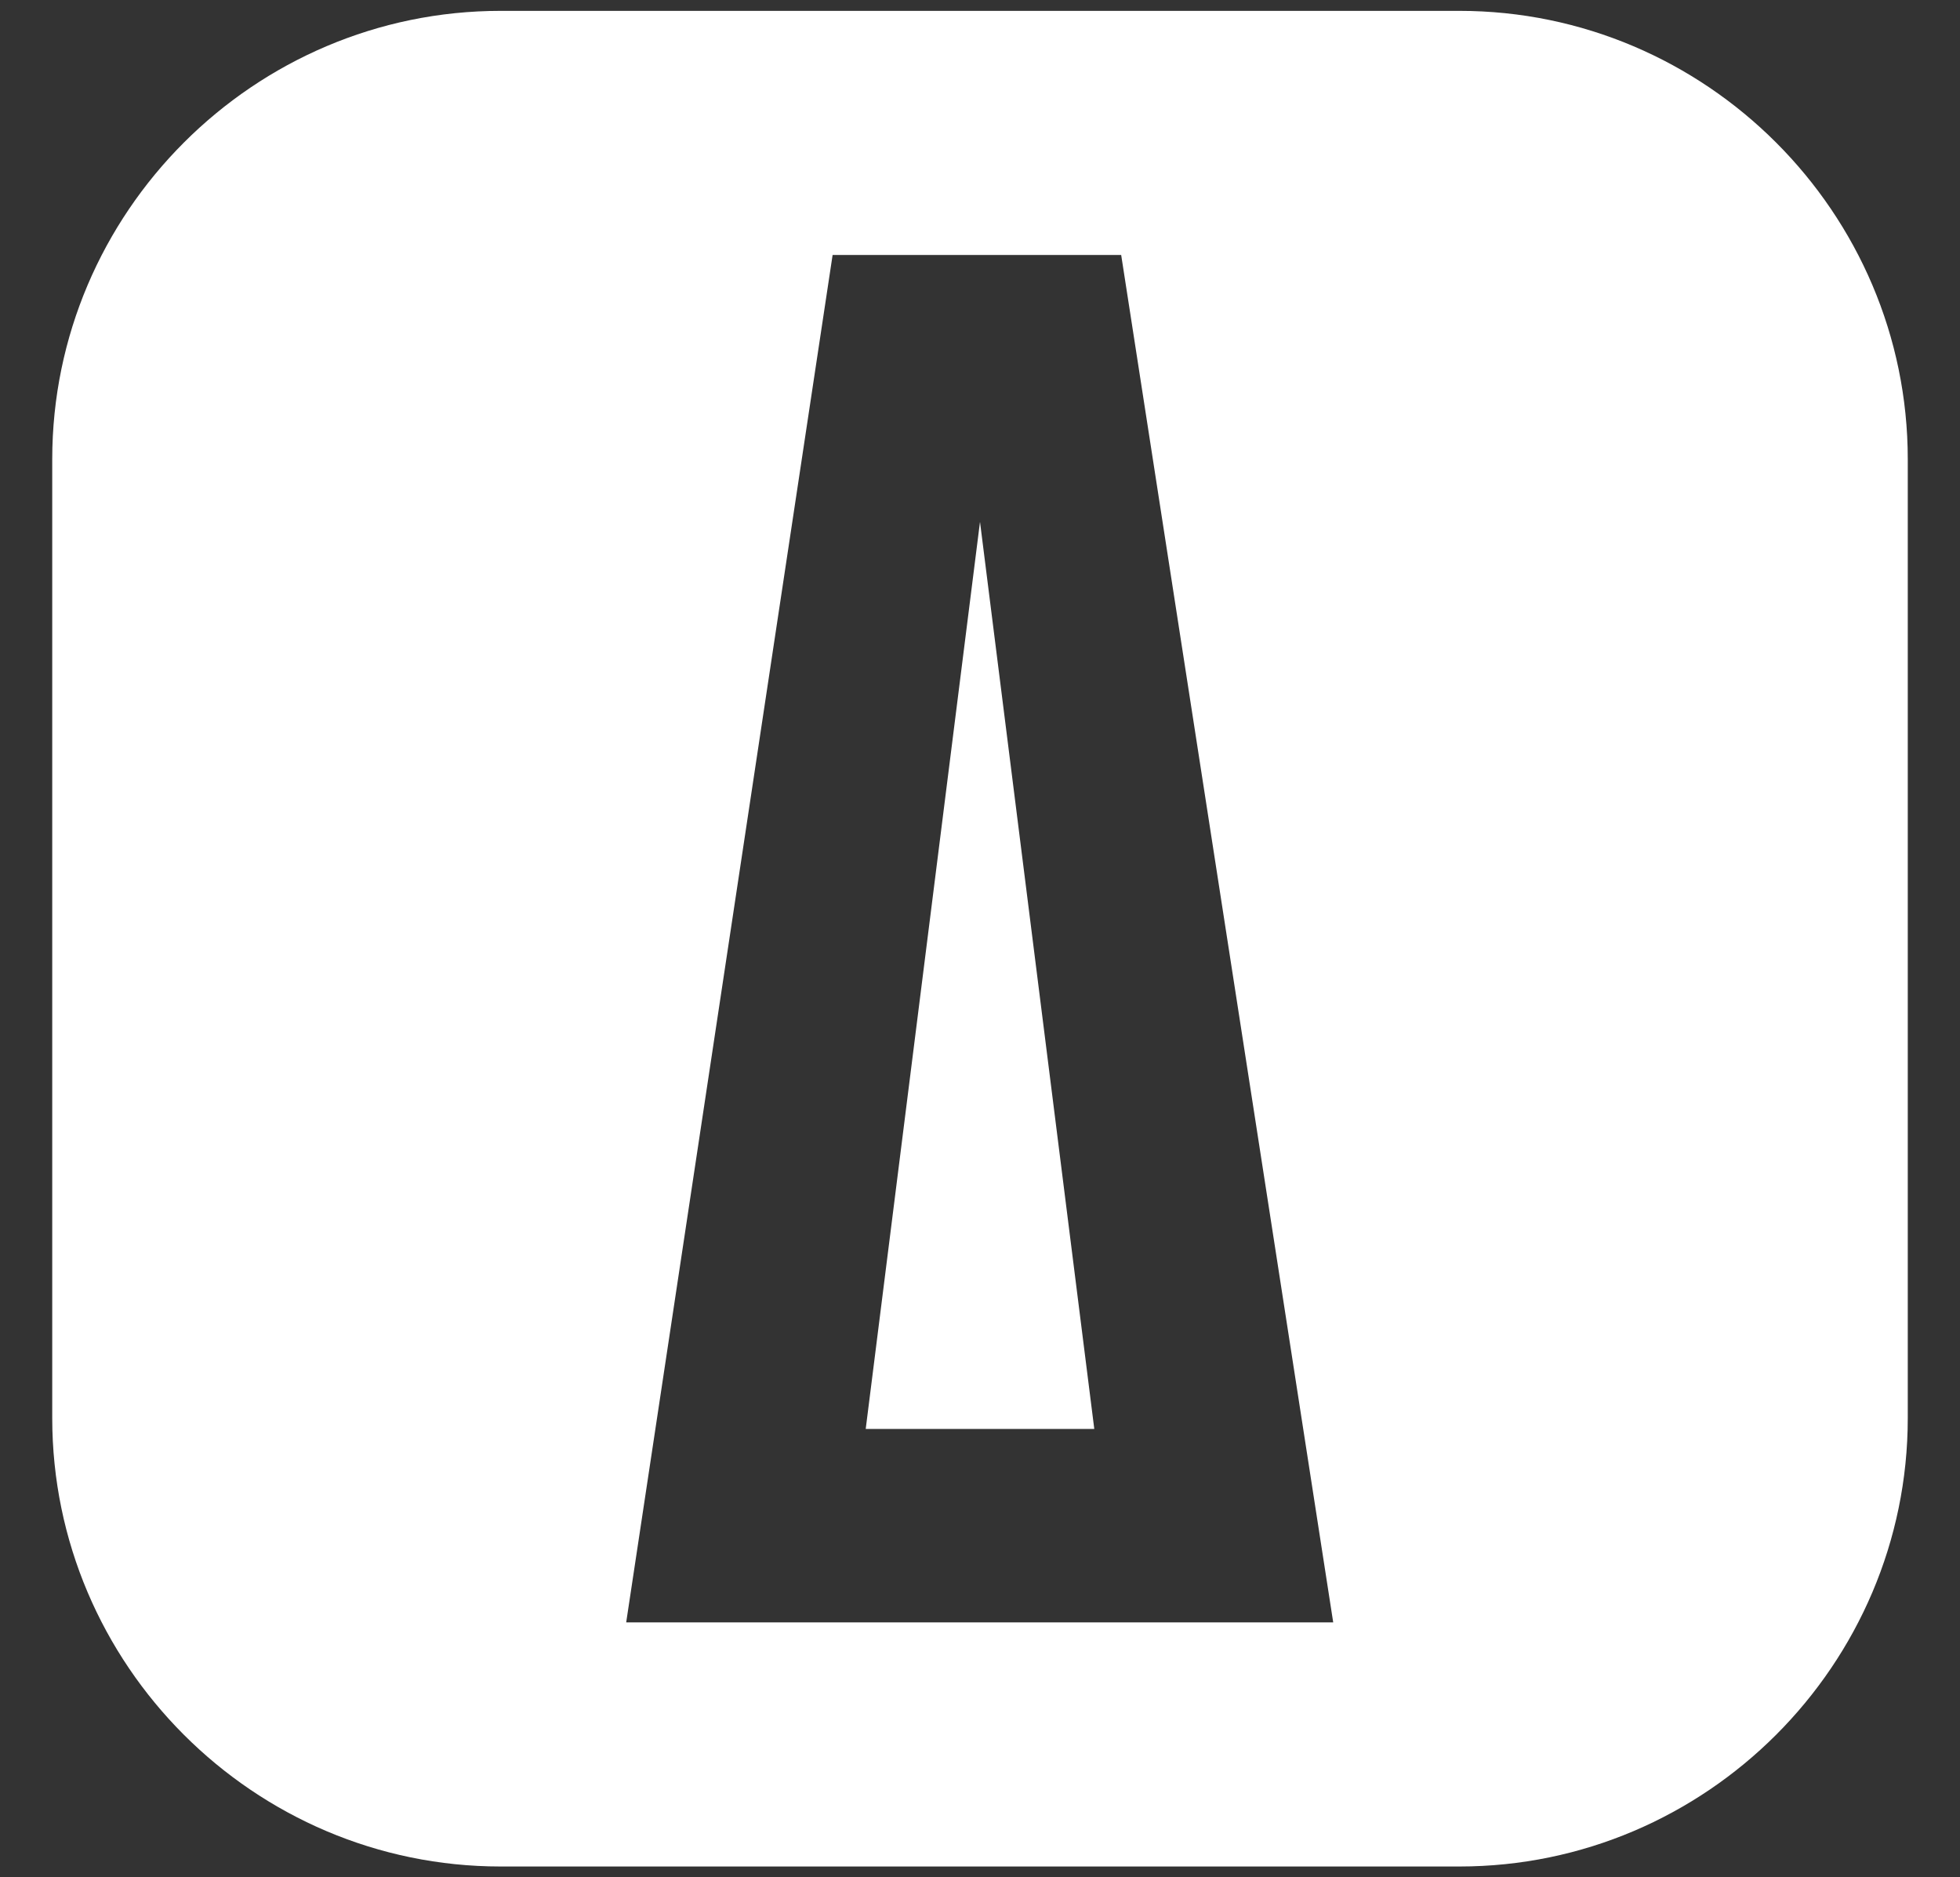
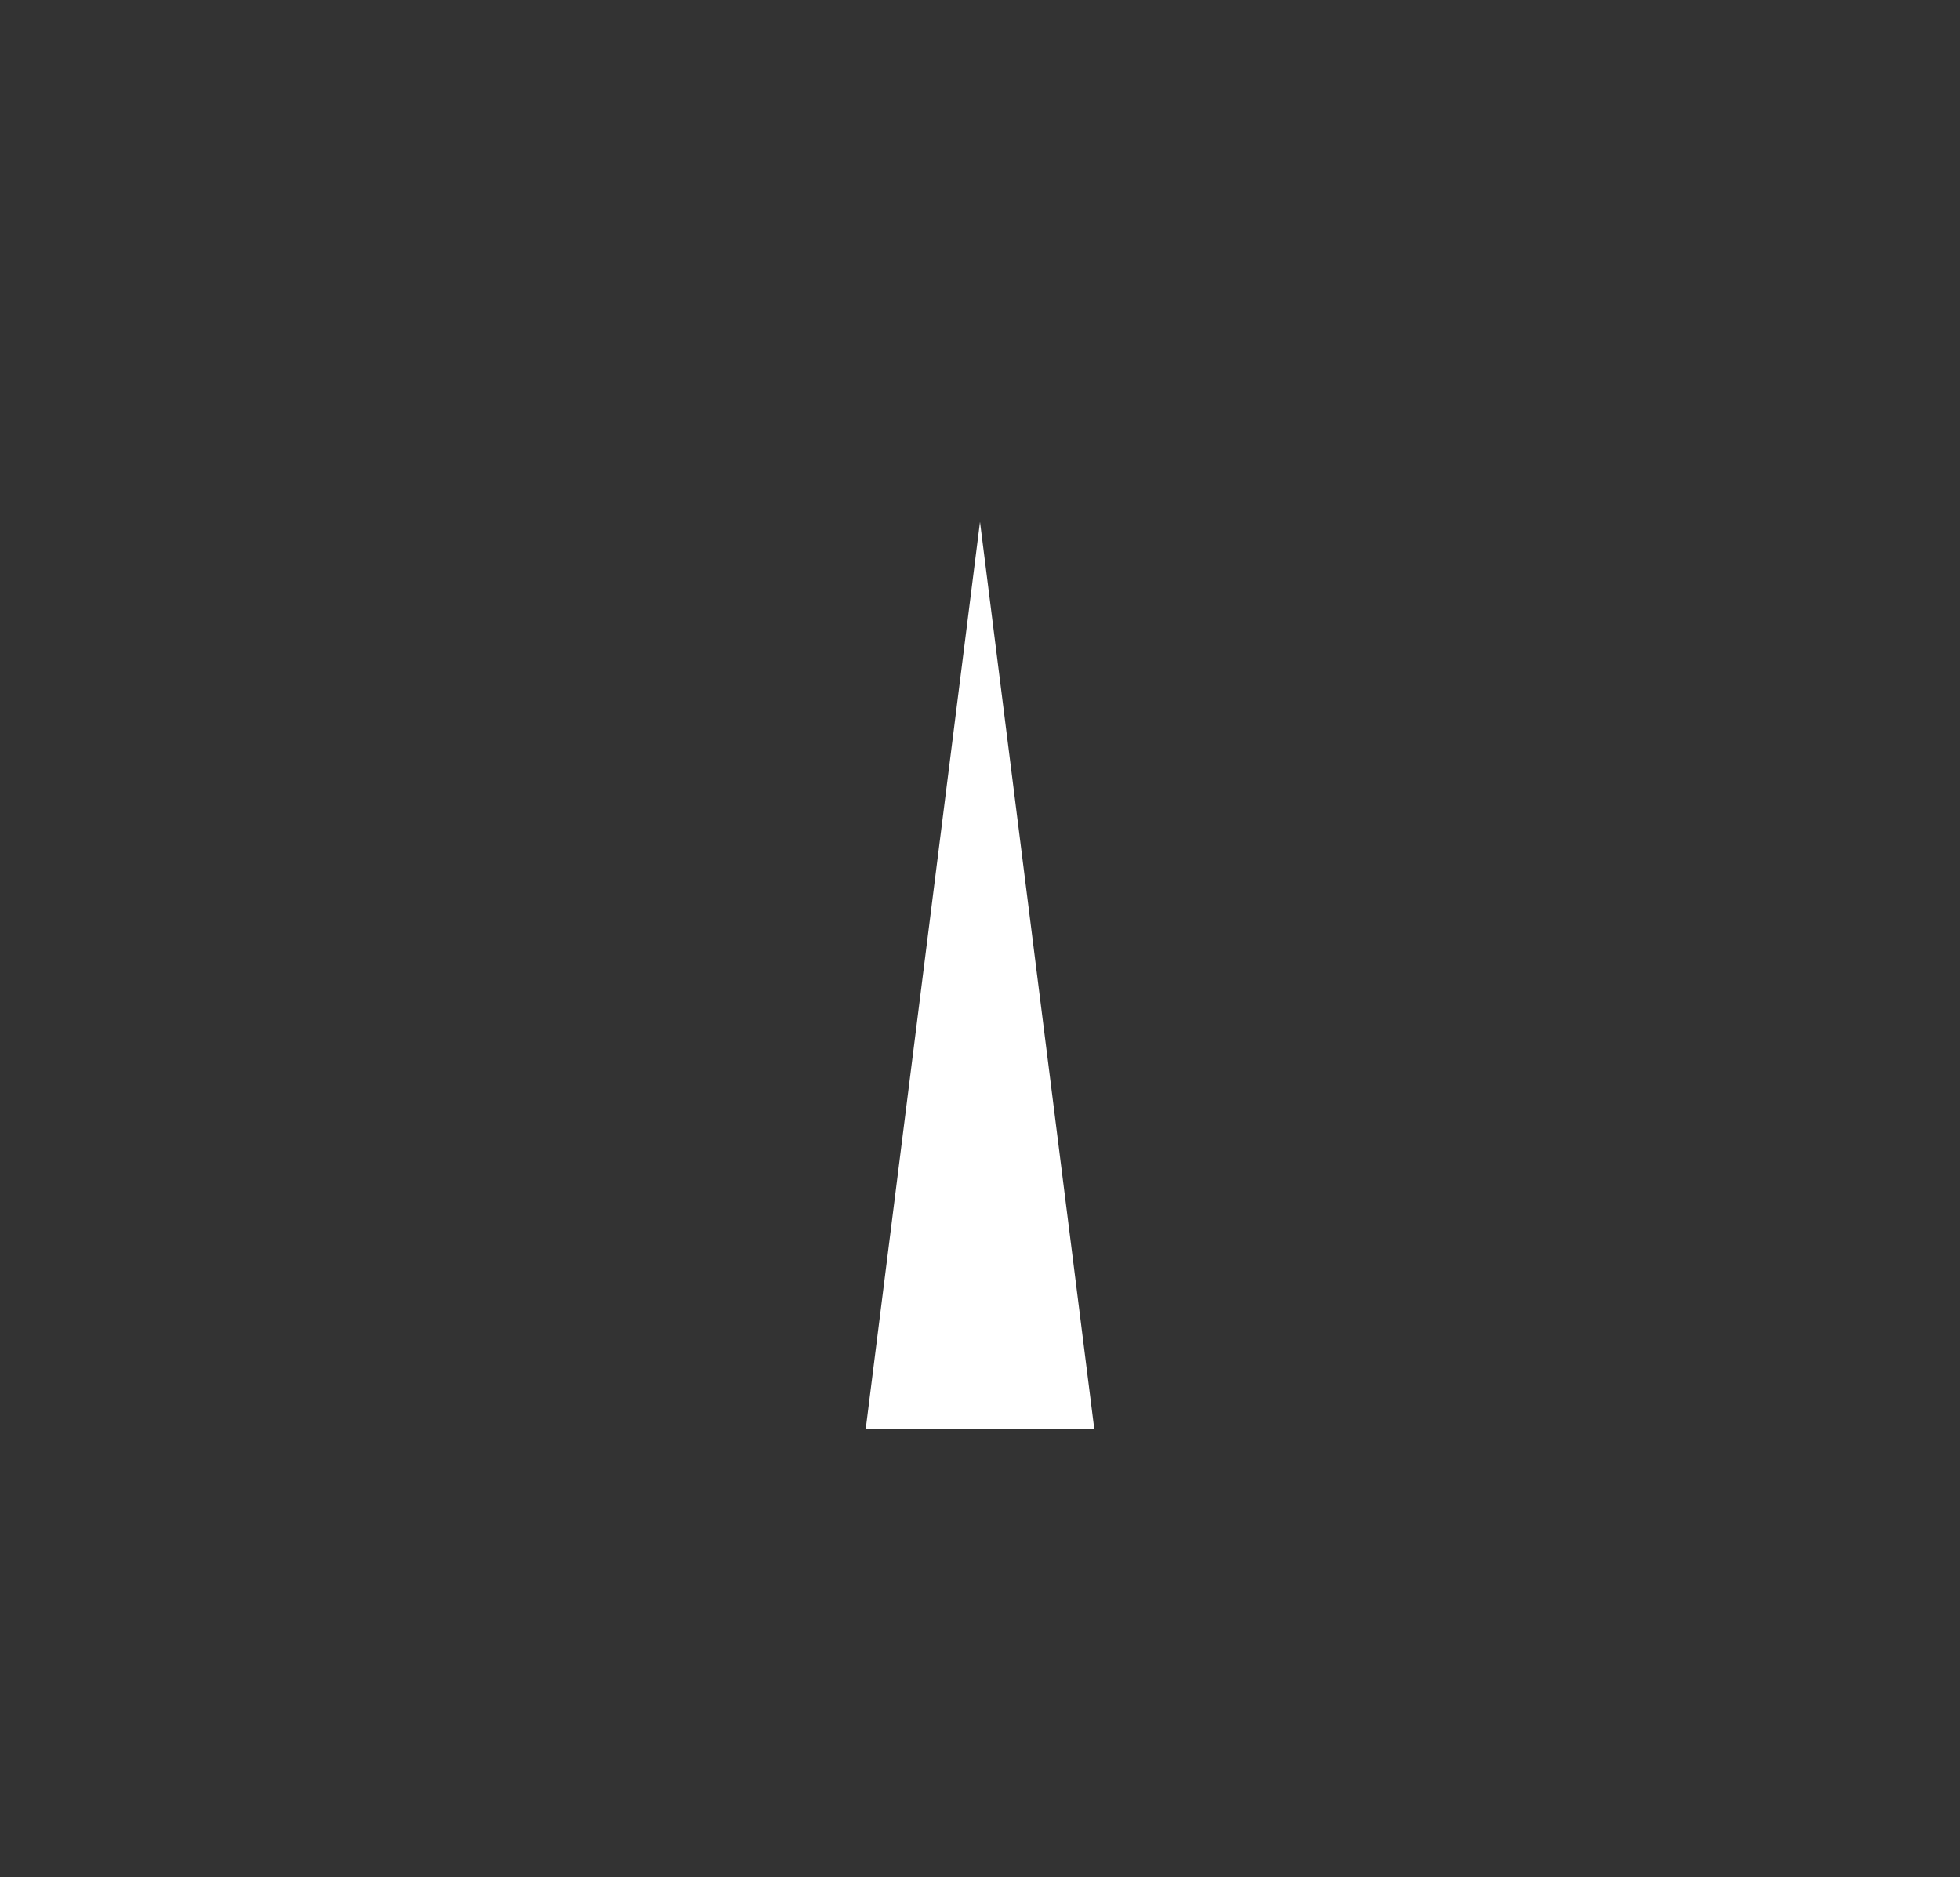
<svg xmlns="http://www.w3.org/2000/svg" version="1.1" id="Logo" x="0px" y="0px" viewBox="0 0 379 363" style="enable-background:new 0 0 379 363;" xml:space="preserve">
  <rect x="0" y="0" width="379" height="363" fill="#333333" stroke="none" />
  <style type="text/css">
	.st0{fill:#FFFFFF;}
</style>
-   <path class="st0" d="M282.2,2.1H96.8c-47.7,0-86.7,39-86.7,86.7v185.4c0,47.7,39,86.7,86.7,86.7h185.4c47.7,0,86.7-39,86.7-86.7  V88.8C368.9,41.1,329.9,2.1,282.2,2.1z M121.1,313.6L161,49.3h55.8l41,264.4H121.1z" />
  <polygon class="st0" points="211.6,276.3 167.4,276.3 189.5,100.9 " />
</svg>